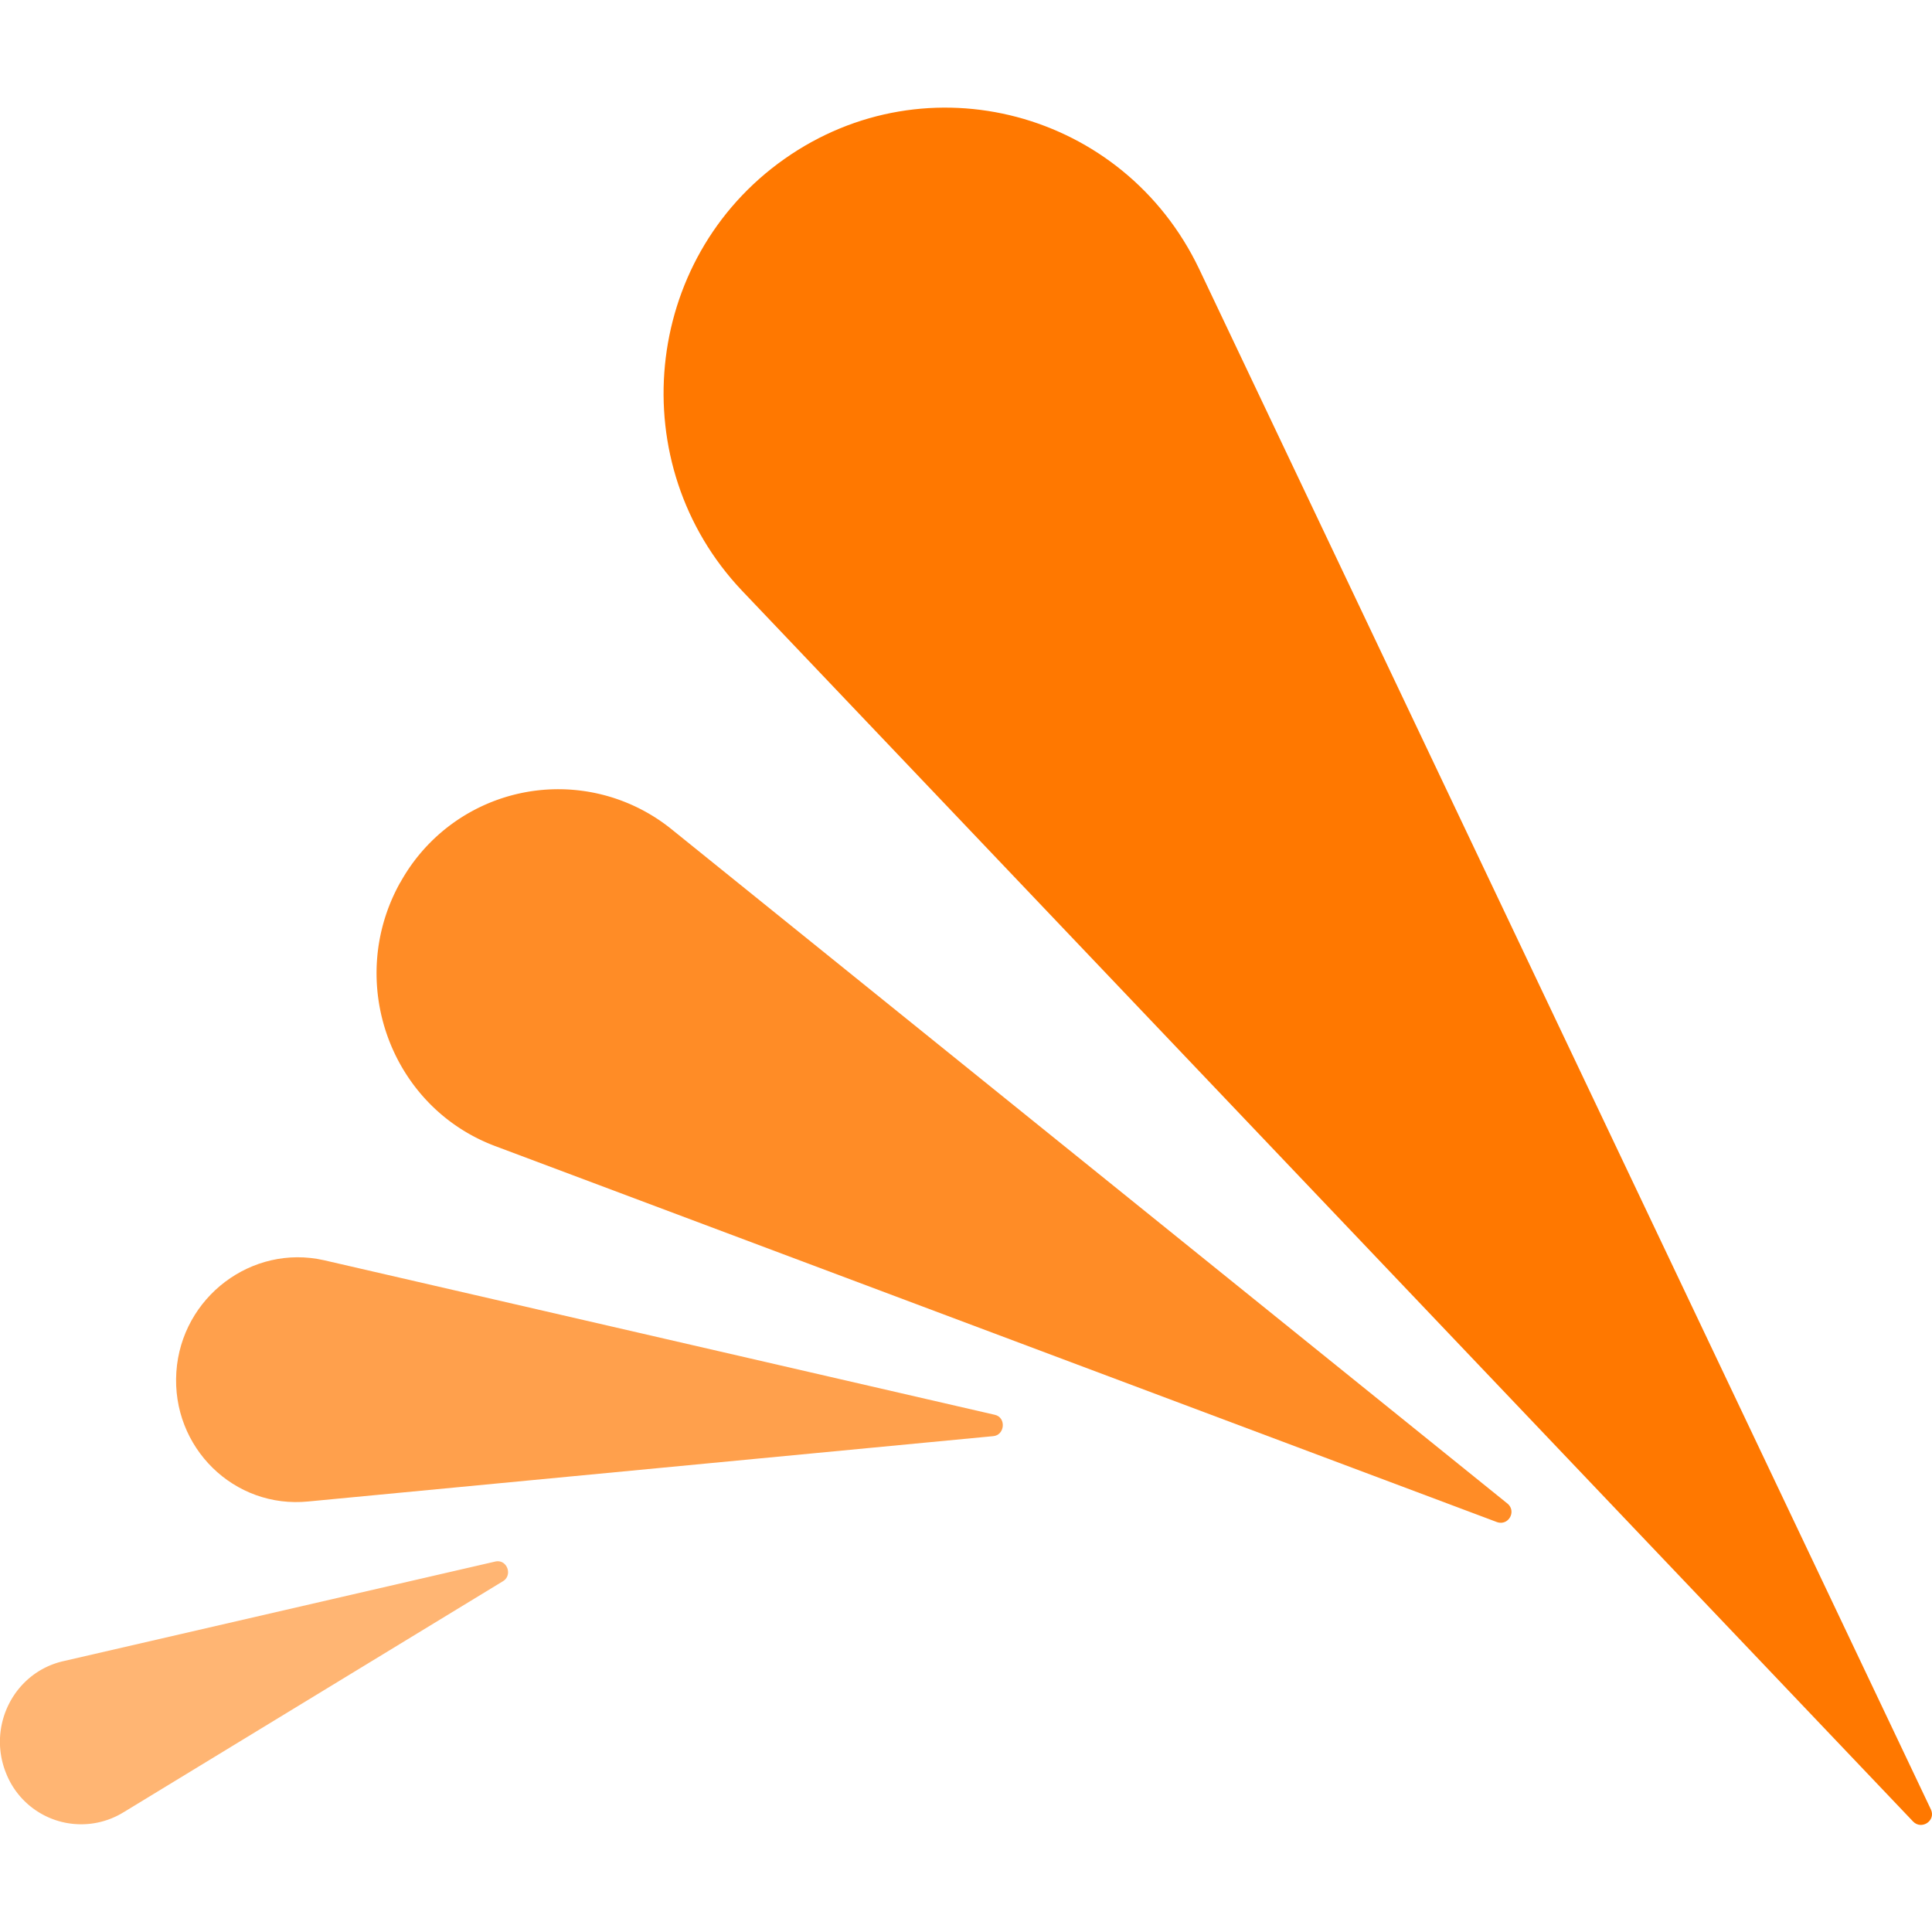
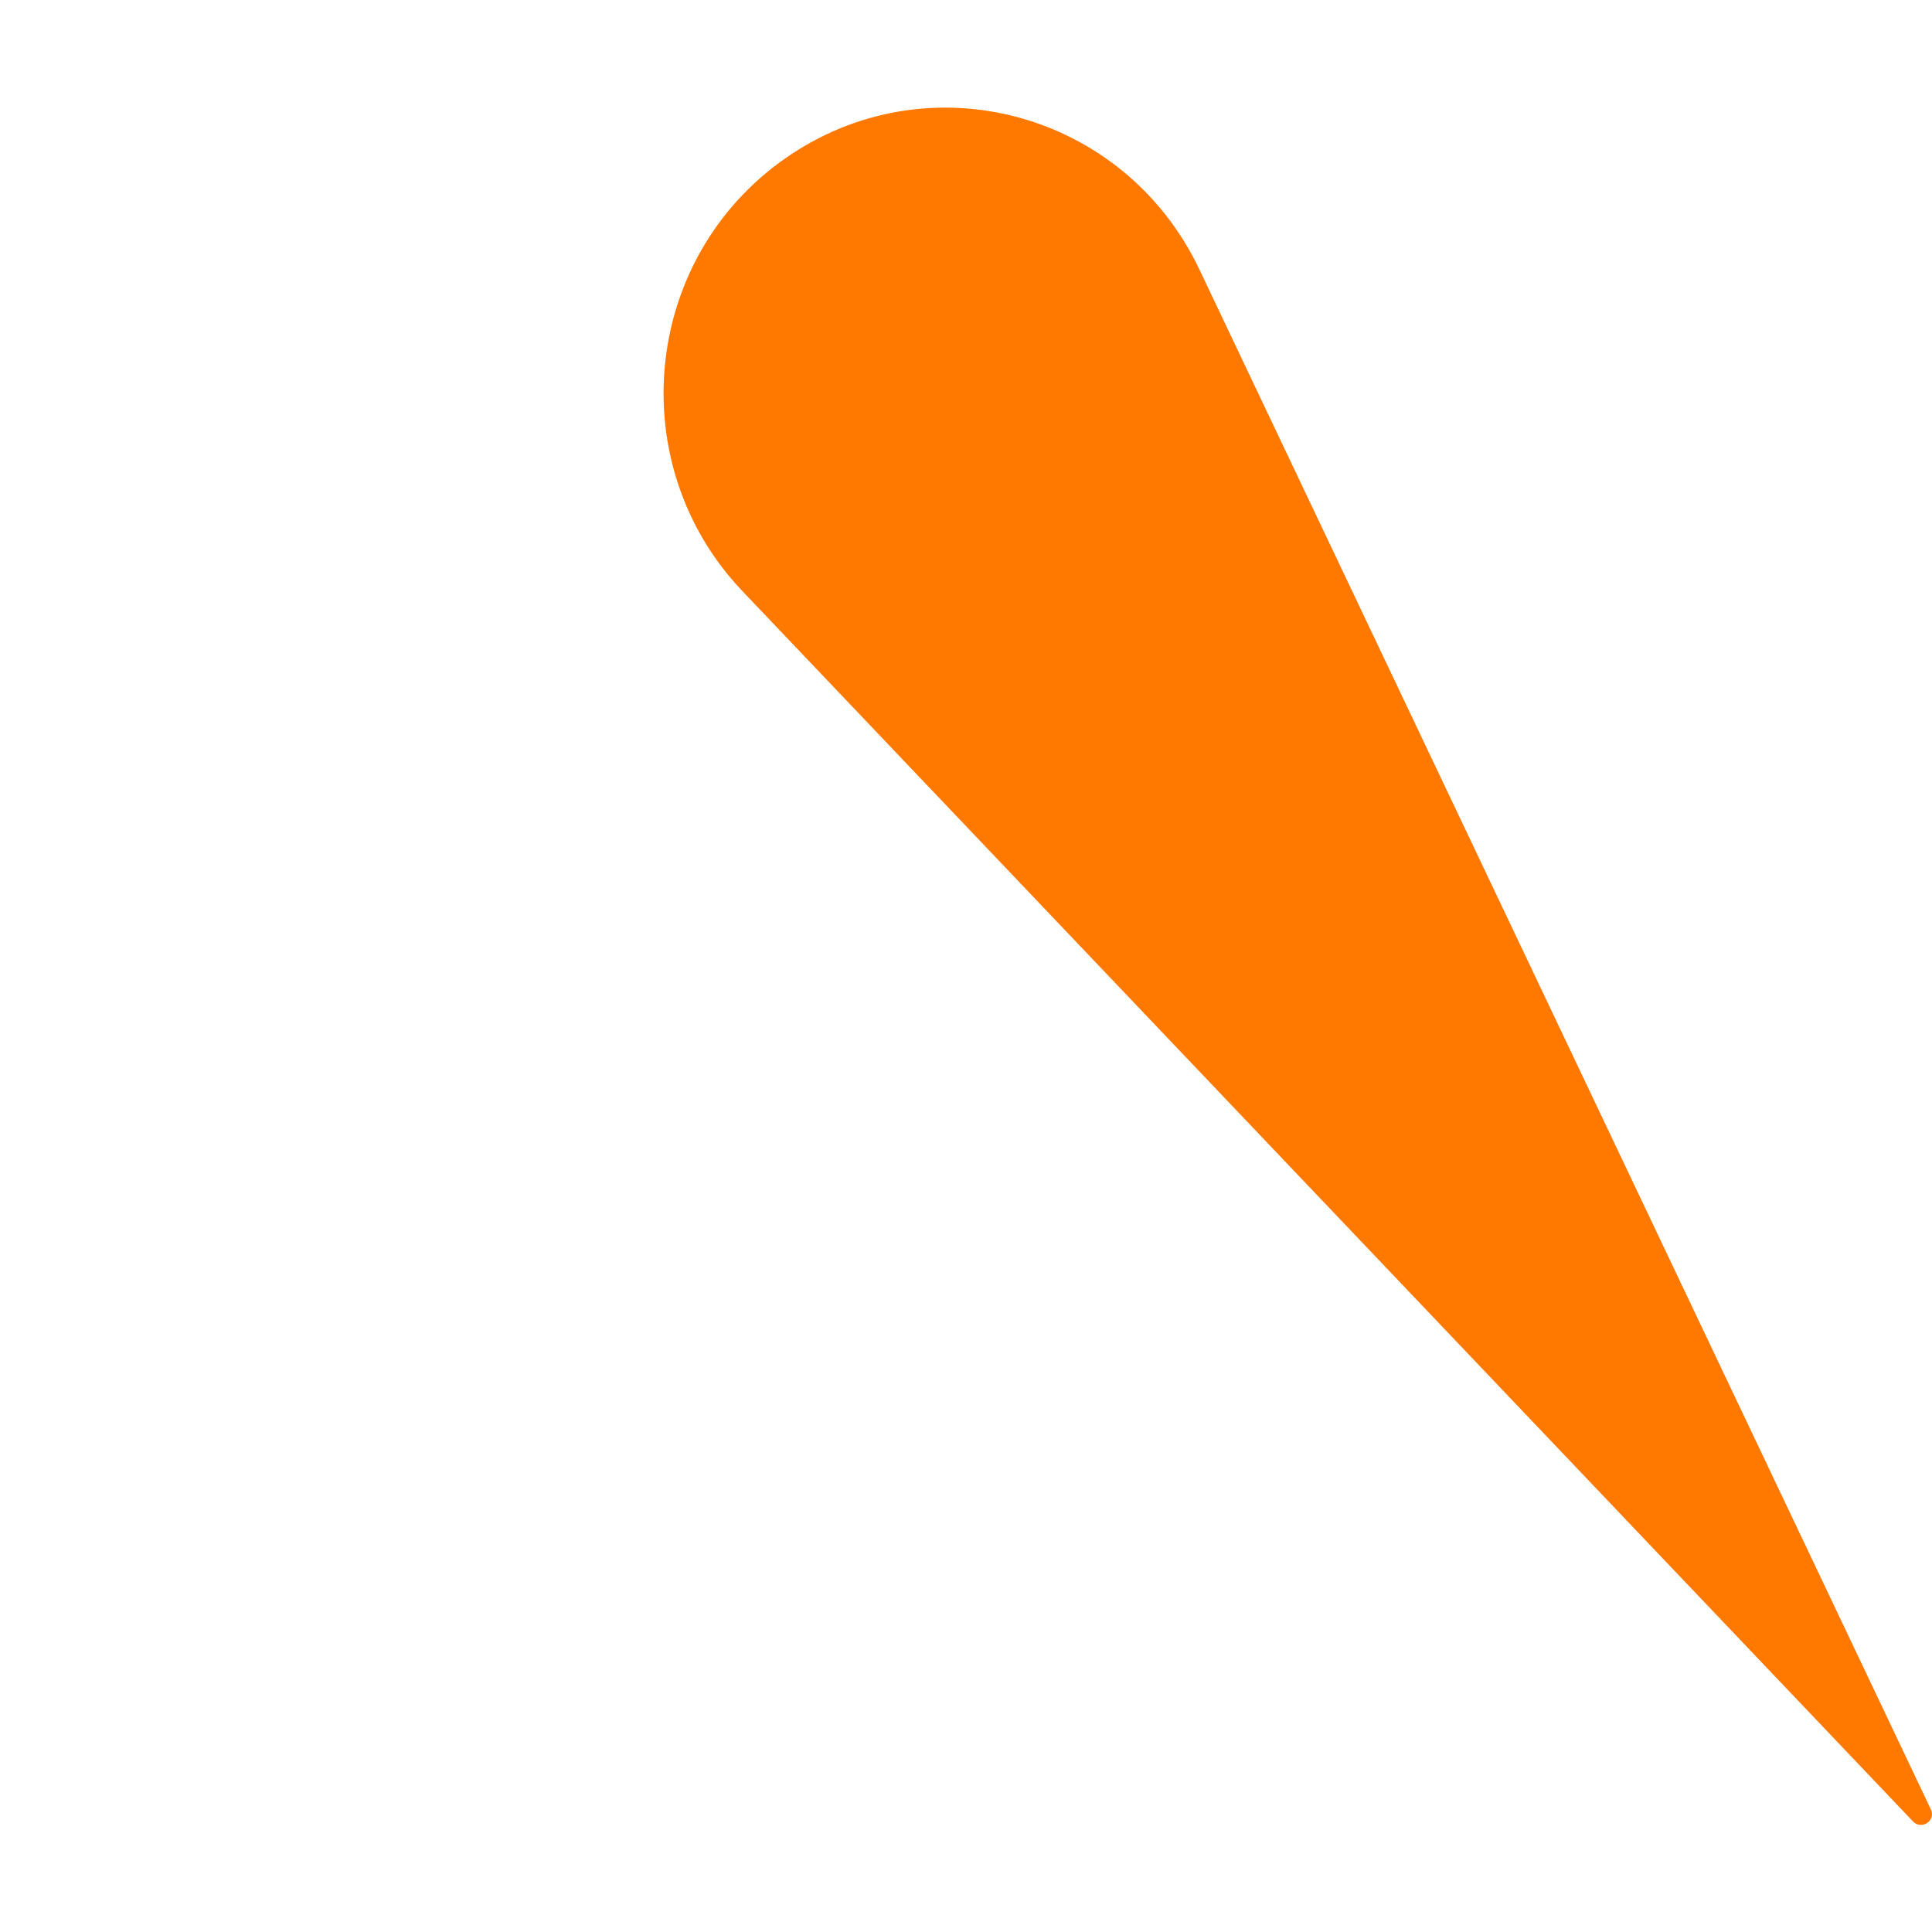
<svg xmlns="http://www.w3.org/2000/svg" width="28" height="28" fill="none">
-   <path opacity=".85" d="M5.8 12.79c-.798 1.431-.147 3.248 1.377 3.82l14.515 5.448c.172.063.295-.161.148-.273L9.734 12.019a2.614 2.614 0 00-3.933.772z" fill="#FF7800" />
  <path d="M11.368 2.304c-2.065 1.455-2.347 4.428-.614 6.257L27.727 26.4c.122.124.331-.012.258-.174L17.378 3.896c-1.094-2.289-3.945-3.048-6.01-1.592z" fill="#FF7800" />
-   <path opacity=".7" d="M2.556 19.881c-.074 1.095.836 1.99 1.917 1.879l9.919-.946c.172-.012.196-.273.024-.31l-9.721-2.24c-1.045-.236-2.065.535-2.139 1.617z" fill="#FF7800" />
-   <path opacity=".55" d="M1.794 26.263l5.494-3.346c.147-.087.061-.324-.11-.286L.921 24.074c-.713.161-1.107.933-.836 1.617a1.17 1.17 0 001.708.572z" fill="#FF7800" />
</svg>